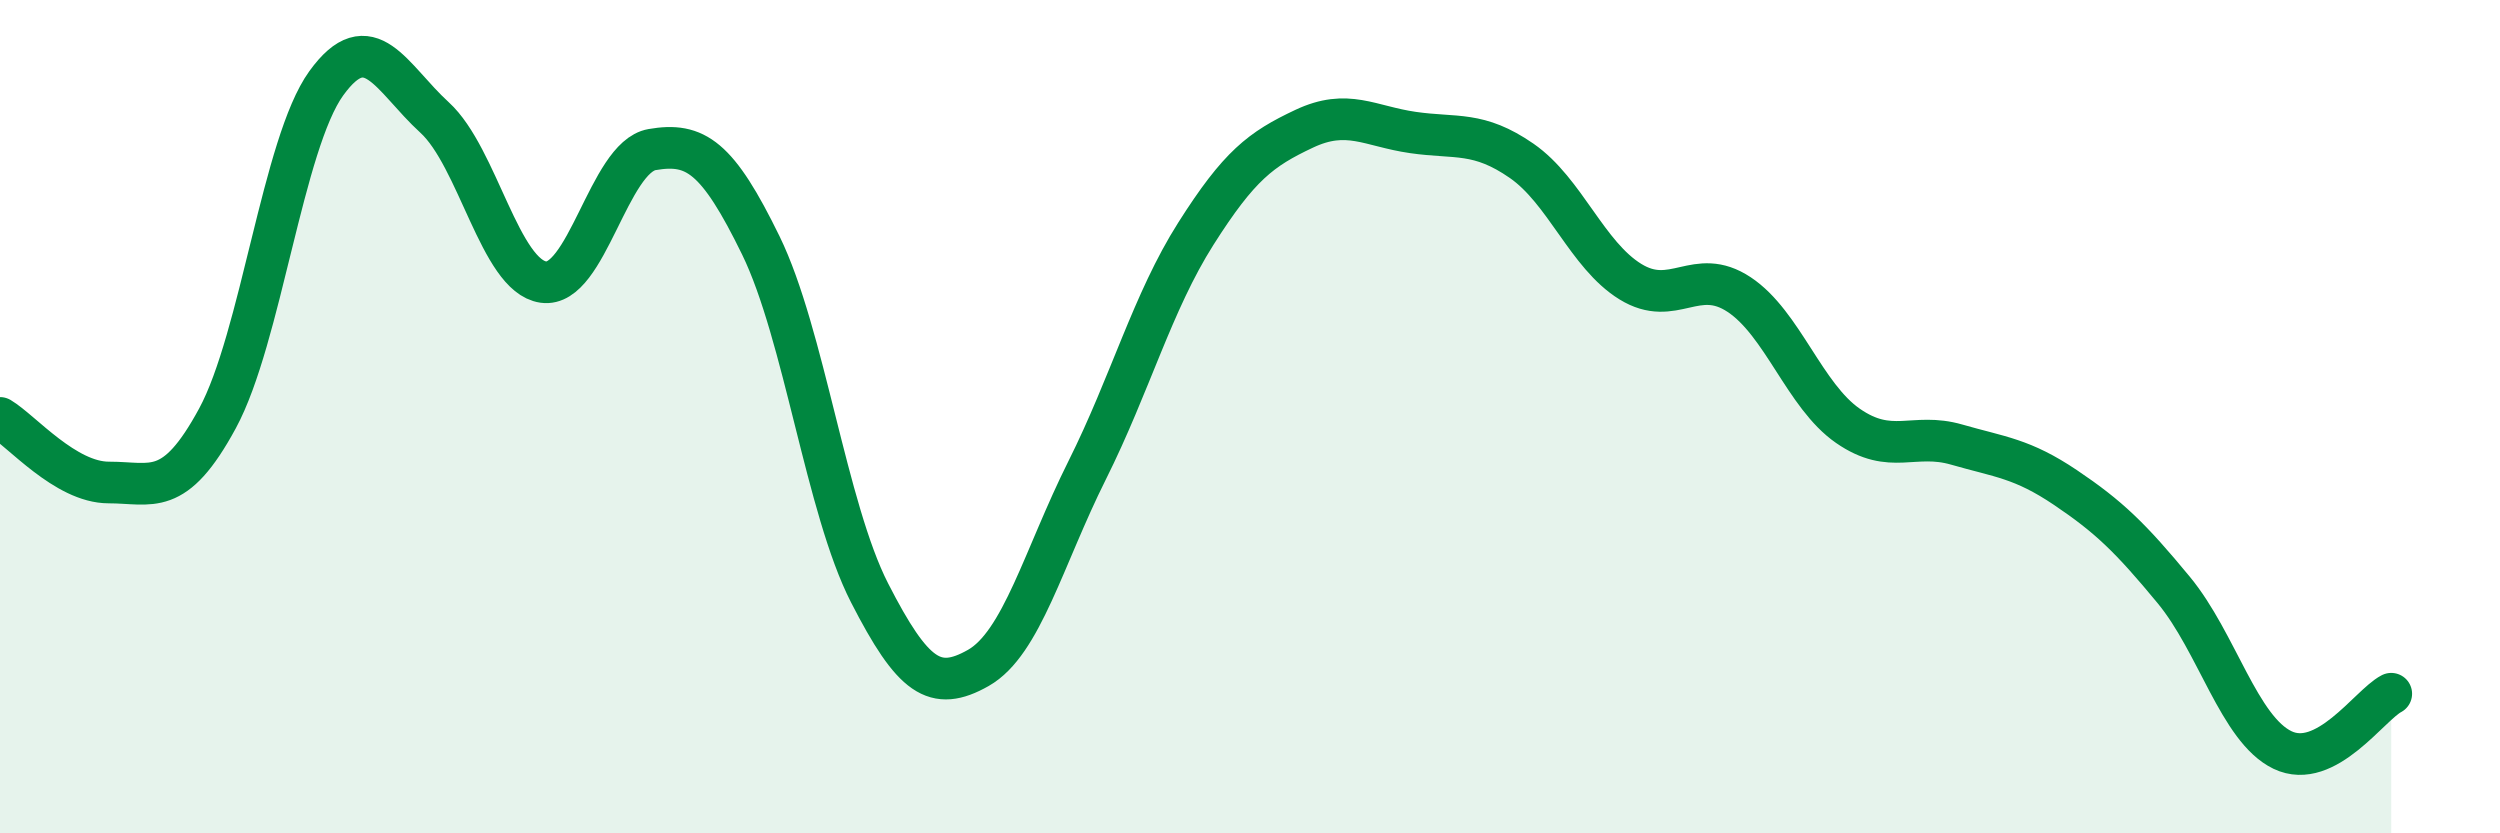
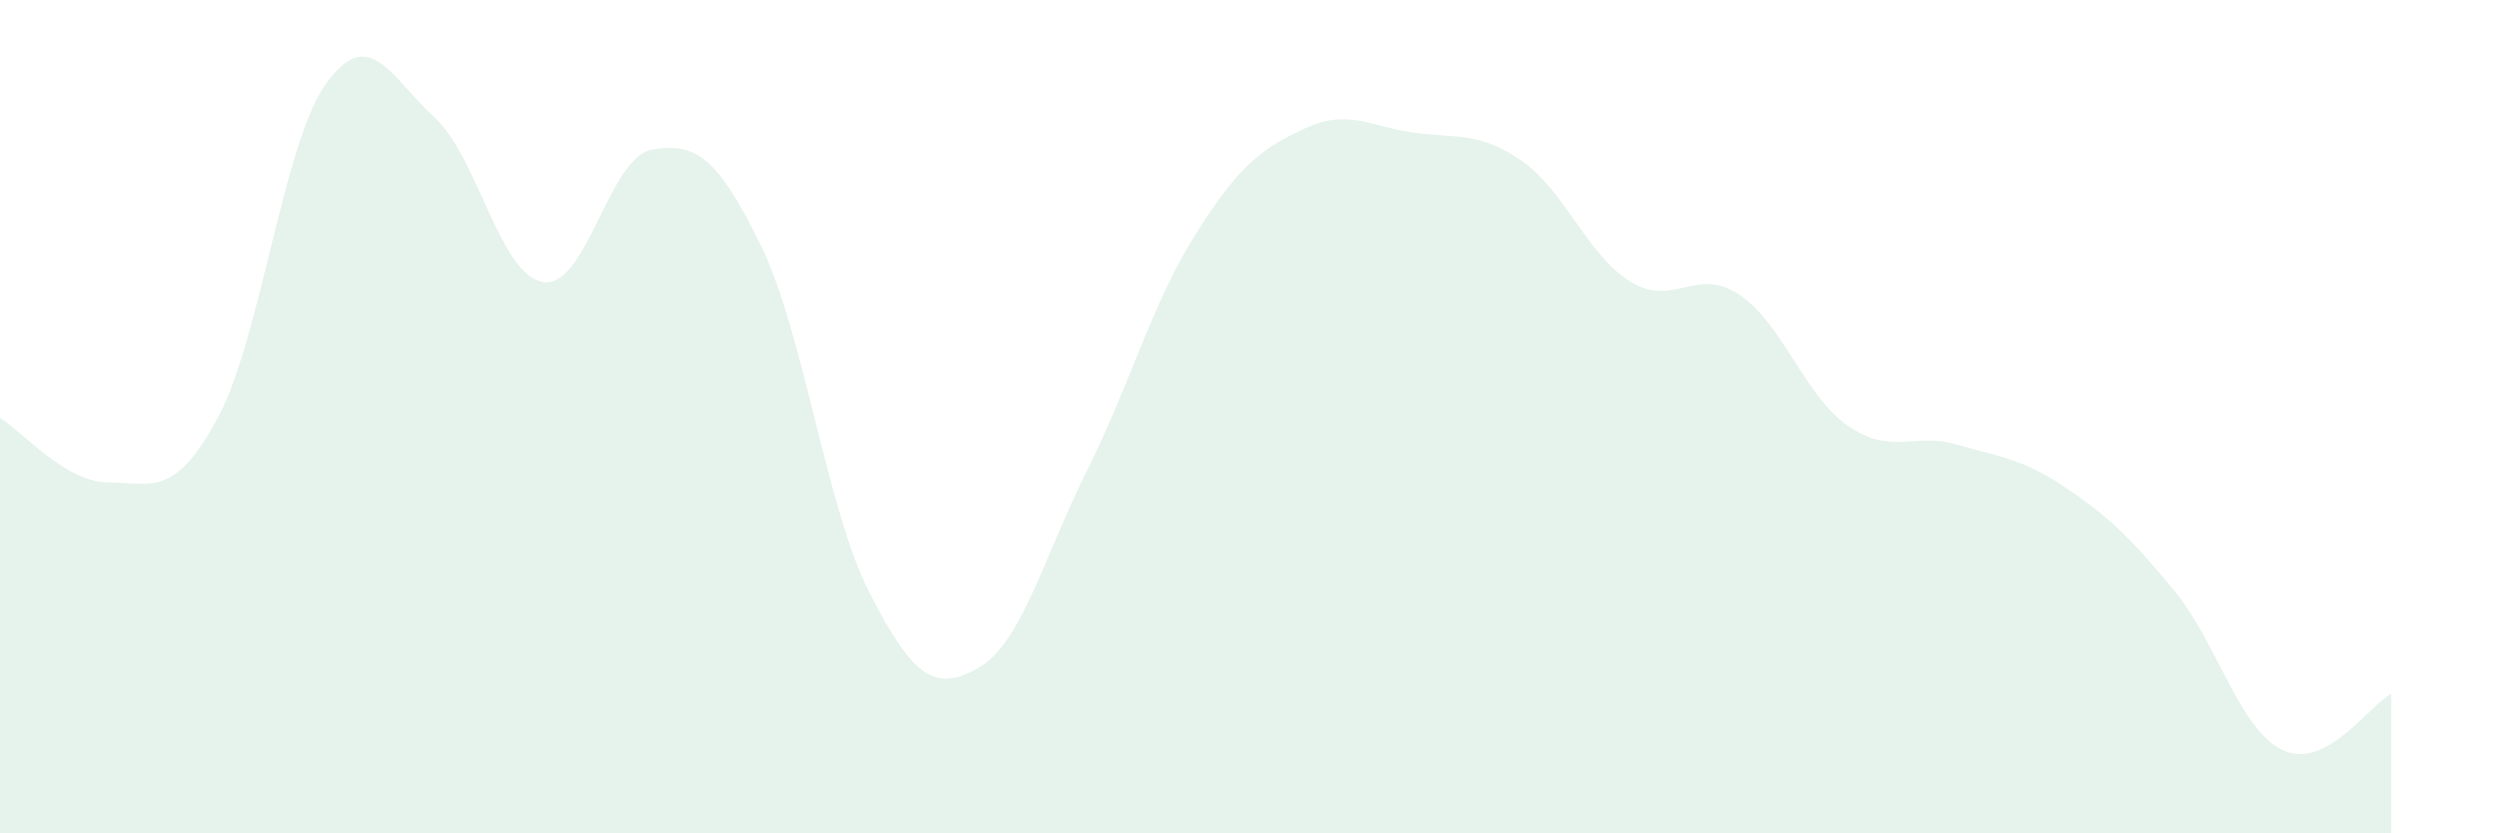
<svg xmlns="http://www.w3.org/2000/svg" width="60" height="20" viewBox="0 0 60 20">
  <path d="M 0,10.03 C 0.52,10.34 1.57,11.58 2.61,11.58 C 3.65,11.58 4.18,11.96 5.22,10.04 C 6.26,8.12 6.79,3.44 7.83,2 C 8.87,0.56 9.39,1.87 10.43,2.82 C 11.47,3.77 12,6.62 13.04,6.77 C 14.08,6.92 14.61,3.77 15.65,3.59 C 16.69,3.41 17.22,3.76 18.26,5.89 C 19.3,8.02 19.83,12.2 20.87,14.23 C 21.91,16.26 22.44,16.62 23.48,16.03 C 24.52,15.44 25.05,13.37 26.09,11.29 C 27.13,9.21 27.66,7.25 28.7,5.61 C 29.74,3.97 30.26,3.58 31.3,3.09 C 32.34,2.6 32.87,3.03 33.91,3.18 C 34.95,3.33 35.48,3.14 36.52,3.86 C 37.56,4.58 38.09,6.12 39.13,6.76 C 40.17,7.4 40.7,6.38 41.74,7.07 C 42.78,7.76 43.31,9.5 44.35,10.22 C 45.39,10.94 45.92,10.37 46.96,10.67 C 48,10.97 48.53,11 49.57,11.7 C 50.61,12.4 51.13,12.9 52.17,14.16 C 53.21,15.42 53.74,17.5 54.78,18 C 55.82,18.5 56.87,16.92 57.39,16.65L57.39 20L0 20Z" fill="#008740" opacity="0.1" stroke-linecap="round" stroke-linejoin="round" />
-   <path d="M 0,10.03 C 0.52,10.34 1.57,11.58 2.61,11.58 C 3.65,11.58 4.18,11.96 5.22,10.04 C 6.26,8.12 6.79,3.44 7.83,2 C 8.87,0.56 9.39,1.87 10.43,2.82 C 11.47,3.77 12,6.62 13.04,6.77 C 14.08,6.92 14.61,3.77 15.65,3.59 C 16.69,3.41 17.22,3.76 18.26,5.89 C 19.3,8.02 19.83,12.2 20.87,14.23 C 21.91,16.26 22.44,16.62 23.48,16.03 C 24.52,15.44 25.05,13.37 26.09,11.29 C 27.13,9.21 27.66,7.25 28.7,5.61 C 29.74,3.97 30.26,3.58 31.3,3.09 C 32.34,2.6 32.87,3.03 33.91,3.18 C 34.95,3.33 35.48,3.14 36.52,3.86 C 37.56,4.58 38.09,6.12 39.13,6.76 C 40.17,7.4 40.7,6.38 41.74,7.07 C 42.78,7.76 43.31,9.5 44.35,10.22 C 45.39,10.94 45.92,10.37 46.96,10.67 C 48,10.97 48.53,11 49.57,11.7 C 50.61,12.4 51.13,12.9 52.17,14.16 C 53.21,15.42 53.74,17.5 54.78,18 C 55.82,18.5 56.87,16.92 57.39,16.65" stroke="#008740" stroke-width="1" fill="none" stroke-linecap="round" stroke-linejoin="round" />
</svg>